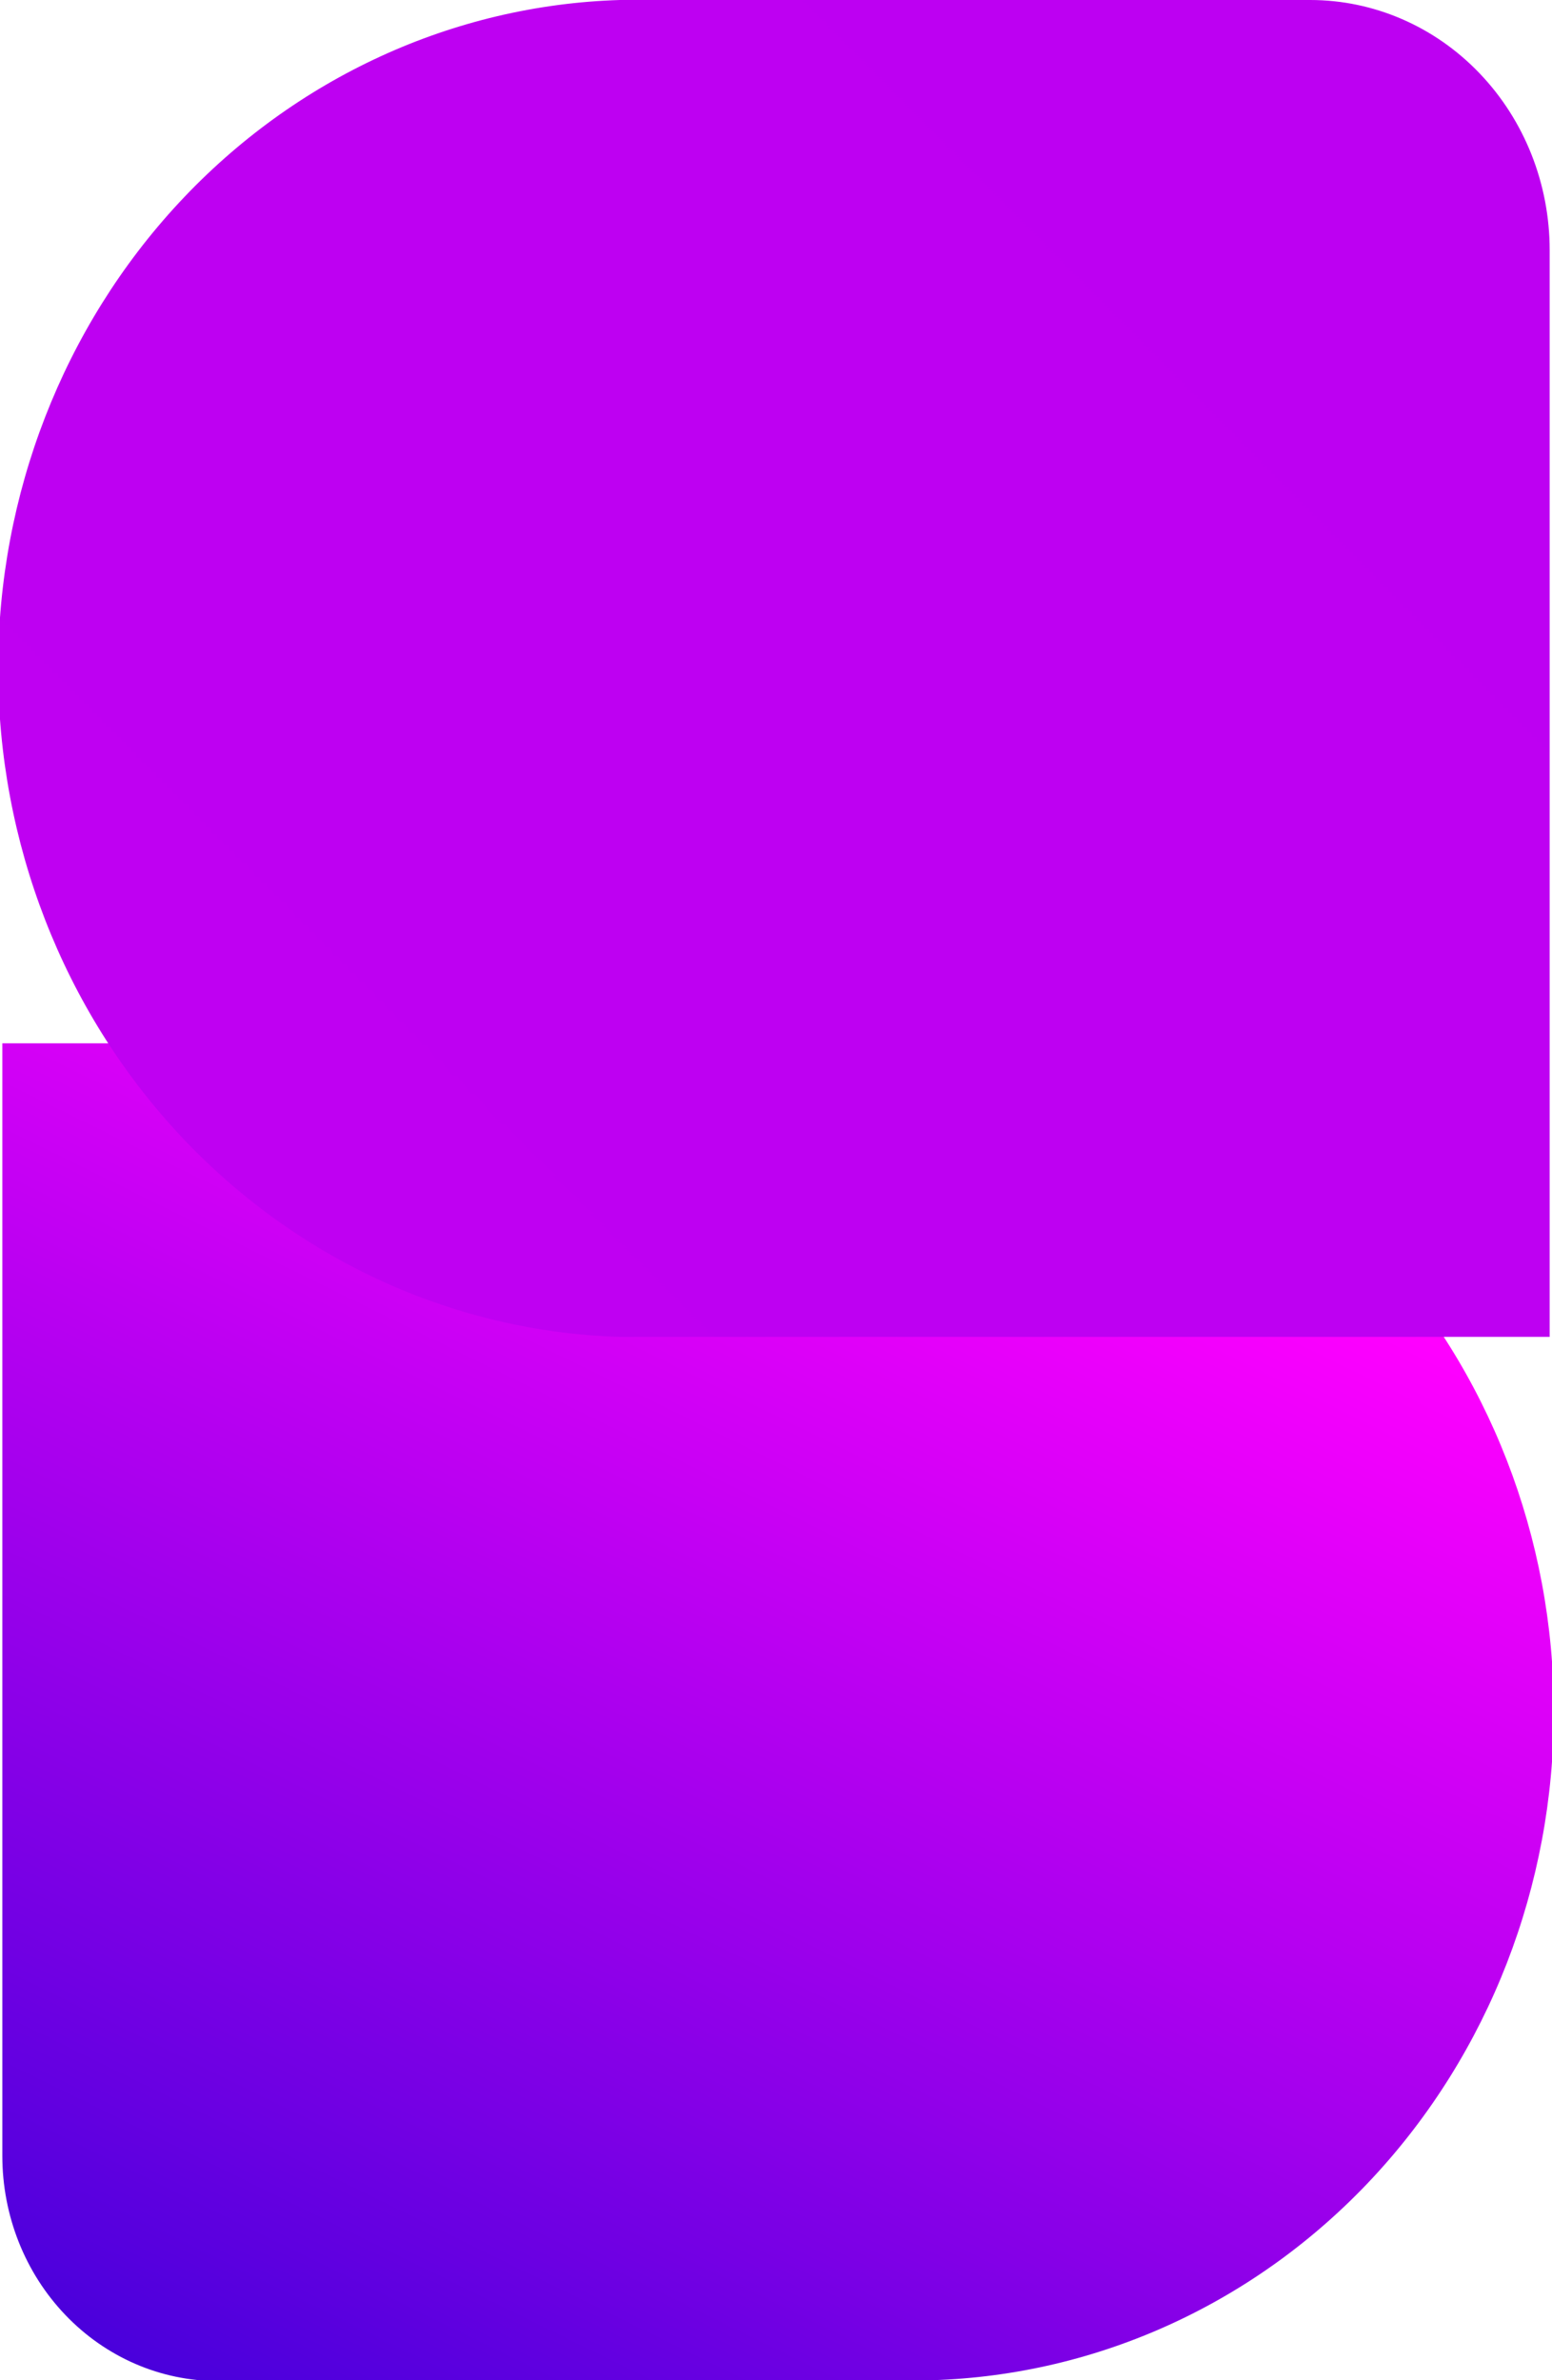
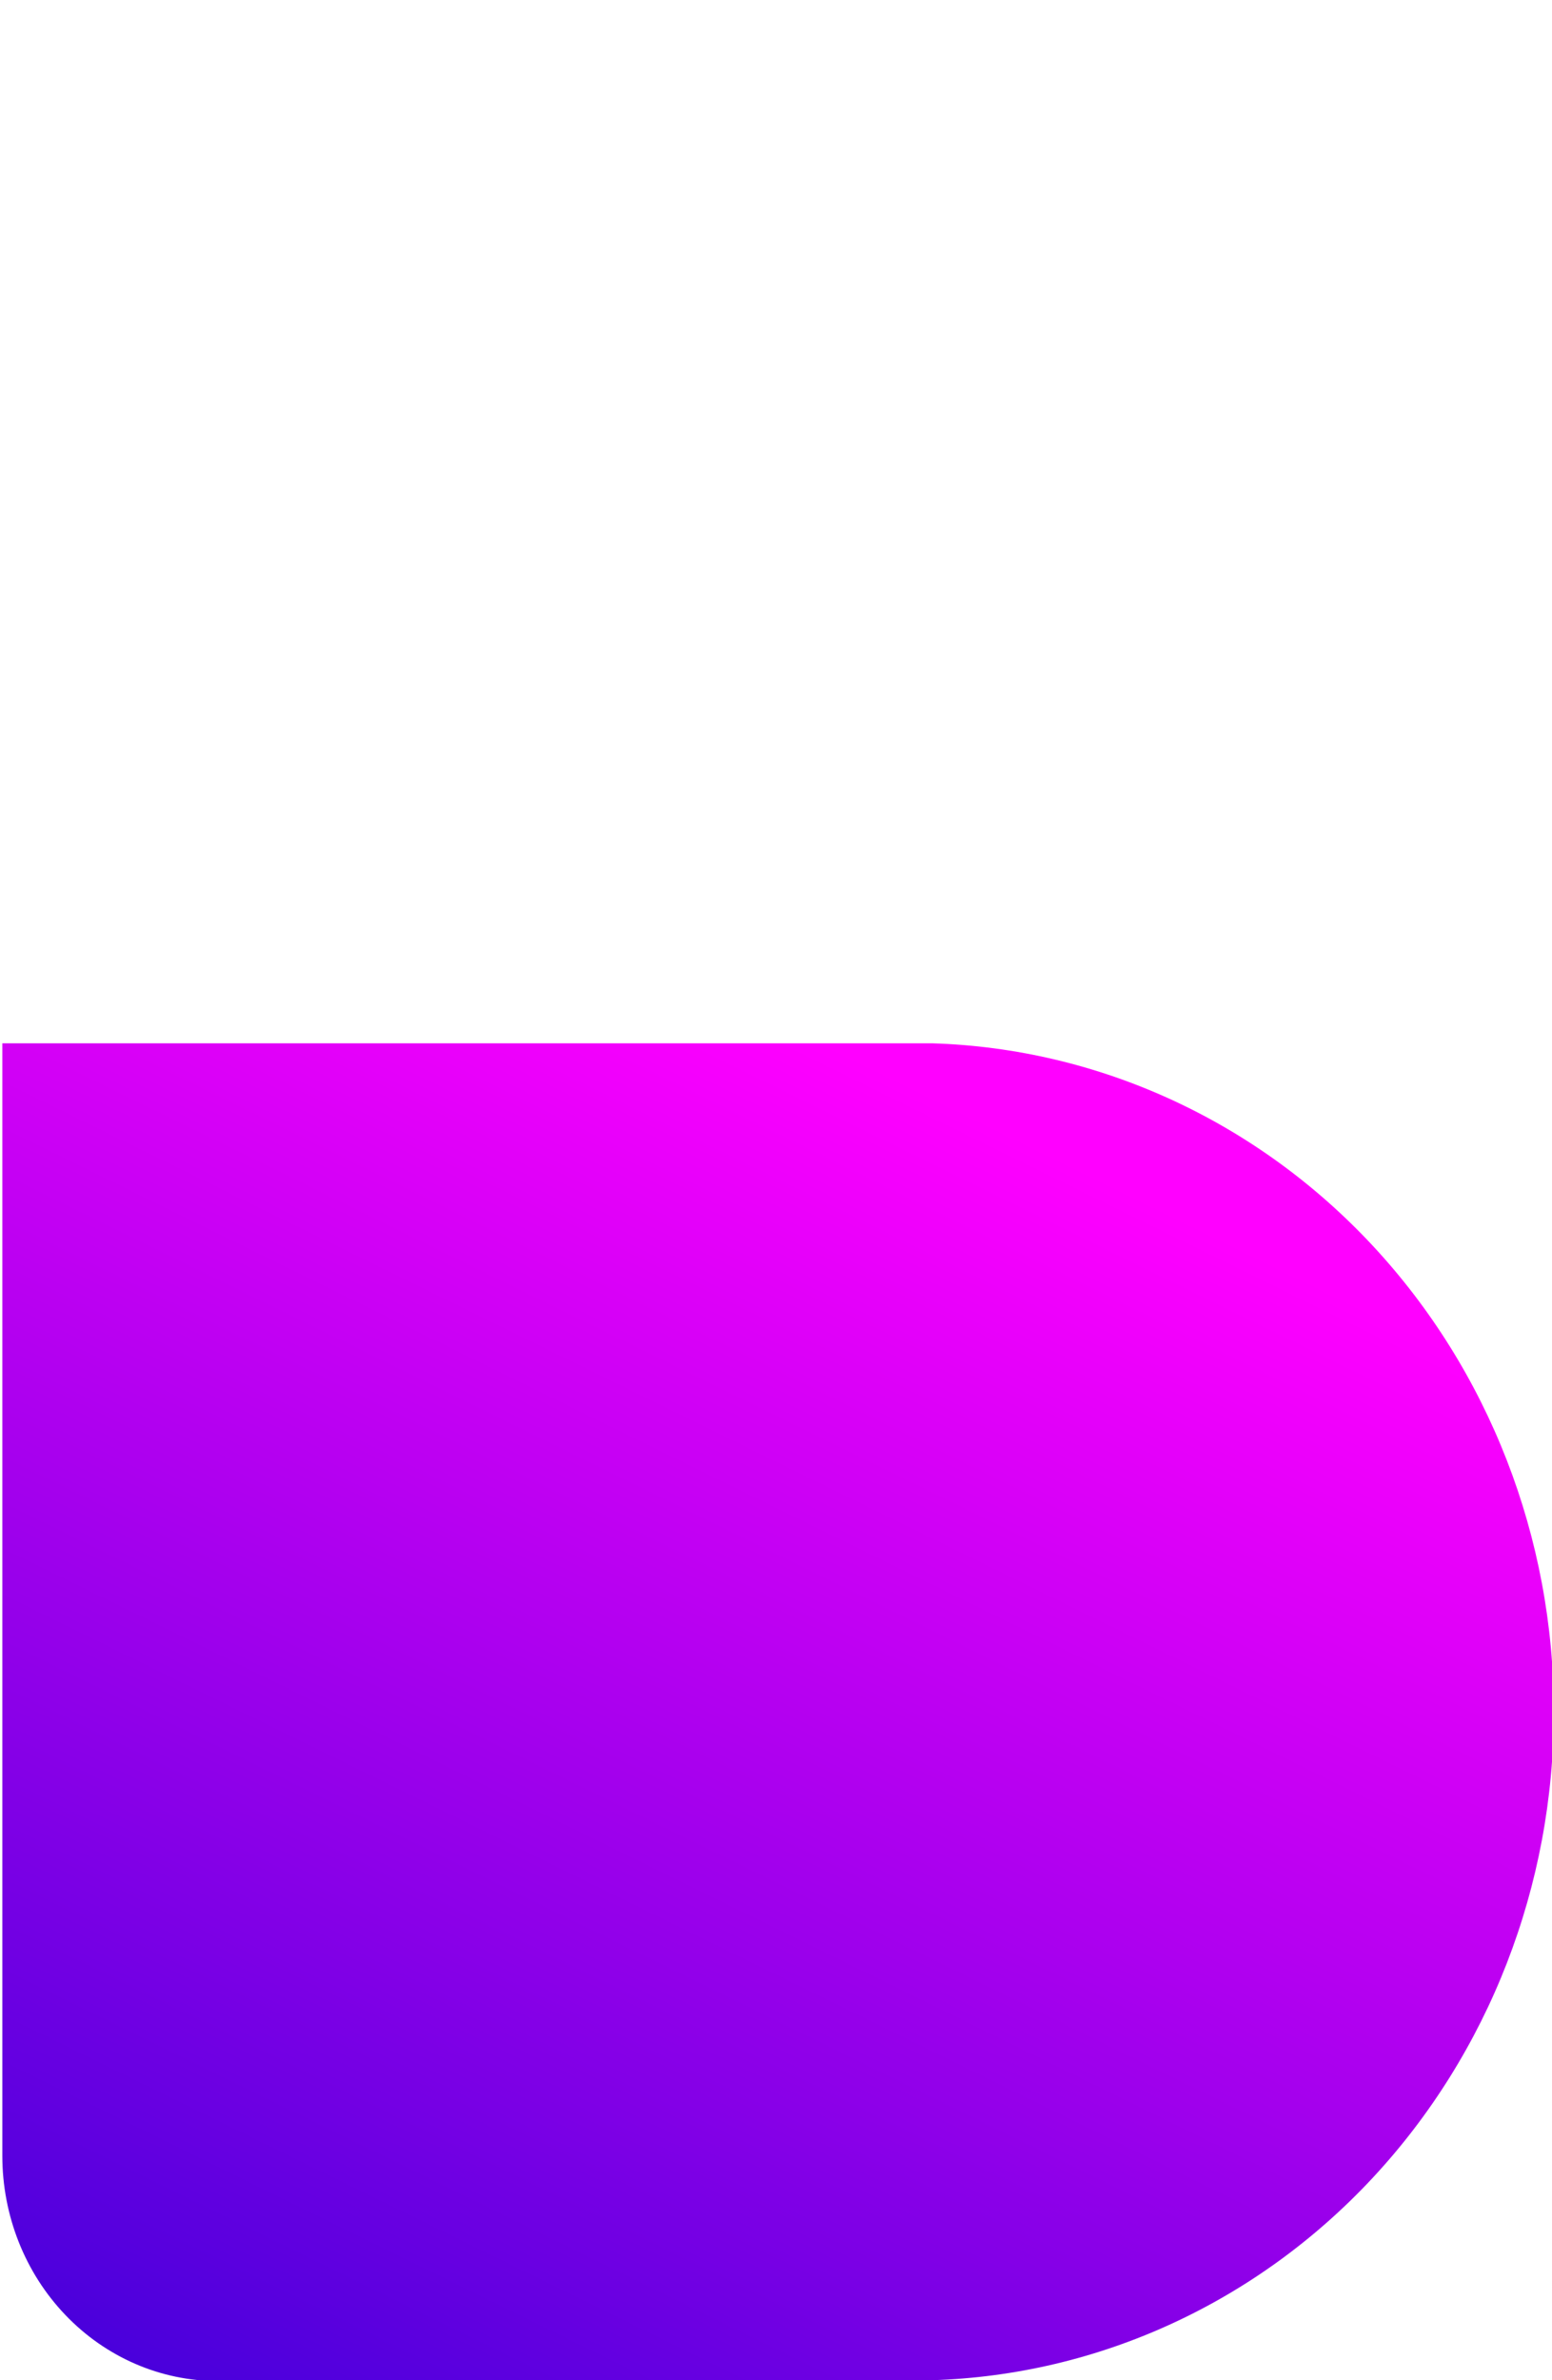
<svg xmlns="http://www.w3.org/2000/svg" width="30" height="46" viewBox="0 0 30 46" fill="none">
  <path d="M18.018 46C21.237 45.902 24.293 44.498 26.537 42.086C28.78 39.674 30.035 36.444 30.035 33.081C30.035 29.719 28.78 26.489 26.537 24.077C24.293 21.665 21.237 20.261 18.018 20.163V20.163H0.045V41.664C0.045 42.818 0.483 43.924 1.265 44.741C2.046 45.557 3.105 46.016 4.21 46.016L18.018 46Z" fill="url(#paint0_linear)" />
-   <path d="M11.982 0C8.763 0.098 5.707 1.502 3.463 3.914C1.22 6.326 -0.036 9.556 -0.036 12.918C-0.036 16.281 1.22 19.511 3.463 21.923C5.707 24.335 8.763 25.739 11.982 25.837V25.837H29.955V4.834C29.955 3.553 29.468 2.323 28.6 1.417C27.733 0.51 26.556 0.001 25.328 0L11.982 0Z" fill="url(#paint1_linear)" />
  <defs>
    <linearGradient id="paint0_linear" x1="4.805" y1="50.727" x2="19.075" y2="21.686" gradientUnits="userSpaceOnUse">
      <stop stop-color="#3300D7" />
      <stop offset="1" stop-color="#FF00FF" />
    </linearGradient>
    <linearGradient id="paint1_linear" x1="3804.32" y1="10.076" x2="1000.98" y2="2792.97" gradientUnits="userSpaceOnUse">
      <stop stop-color="#3300D7" />
      <stop offset="1" stop-color="#FF00FF" />
    </linearGradient>
  </defs>
</svg>